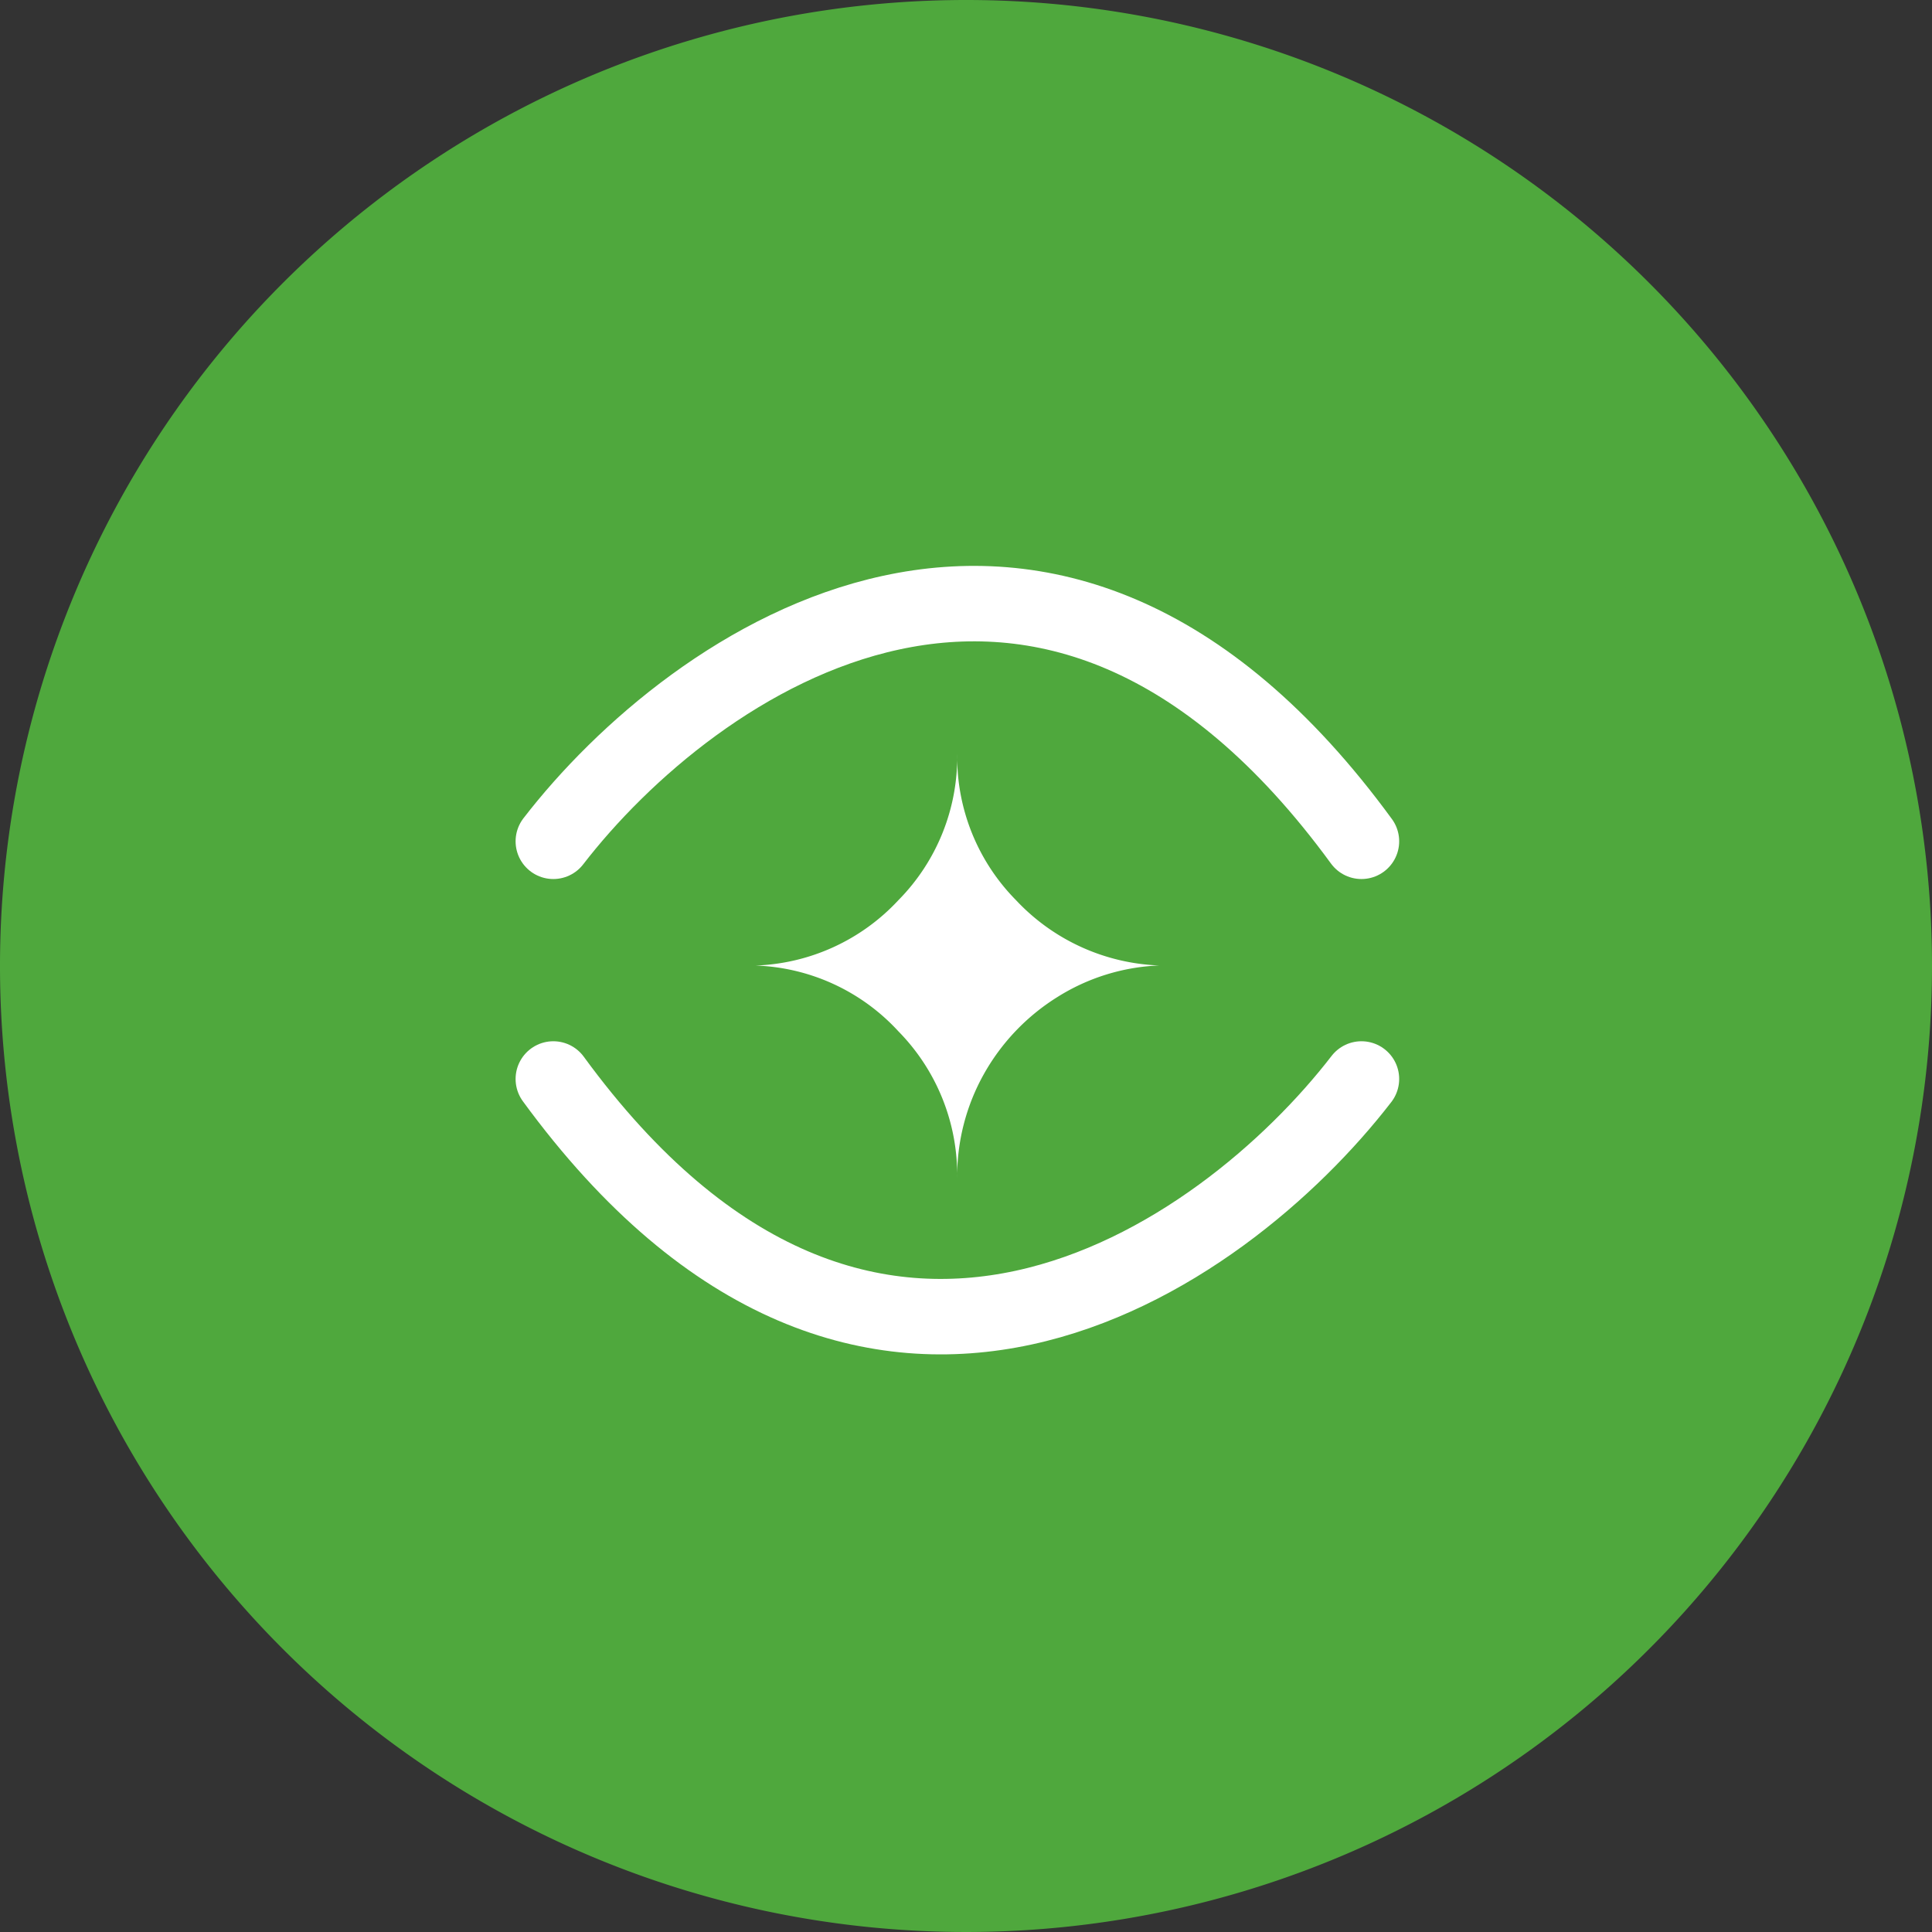
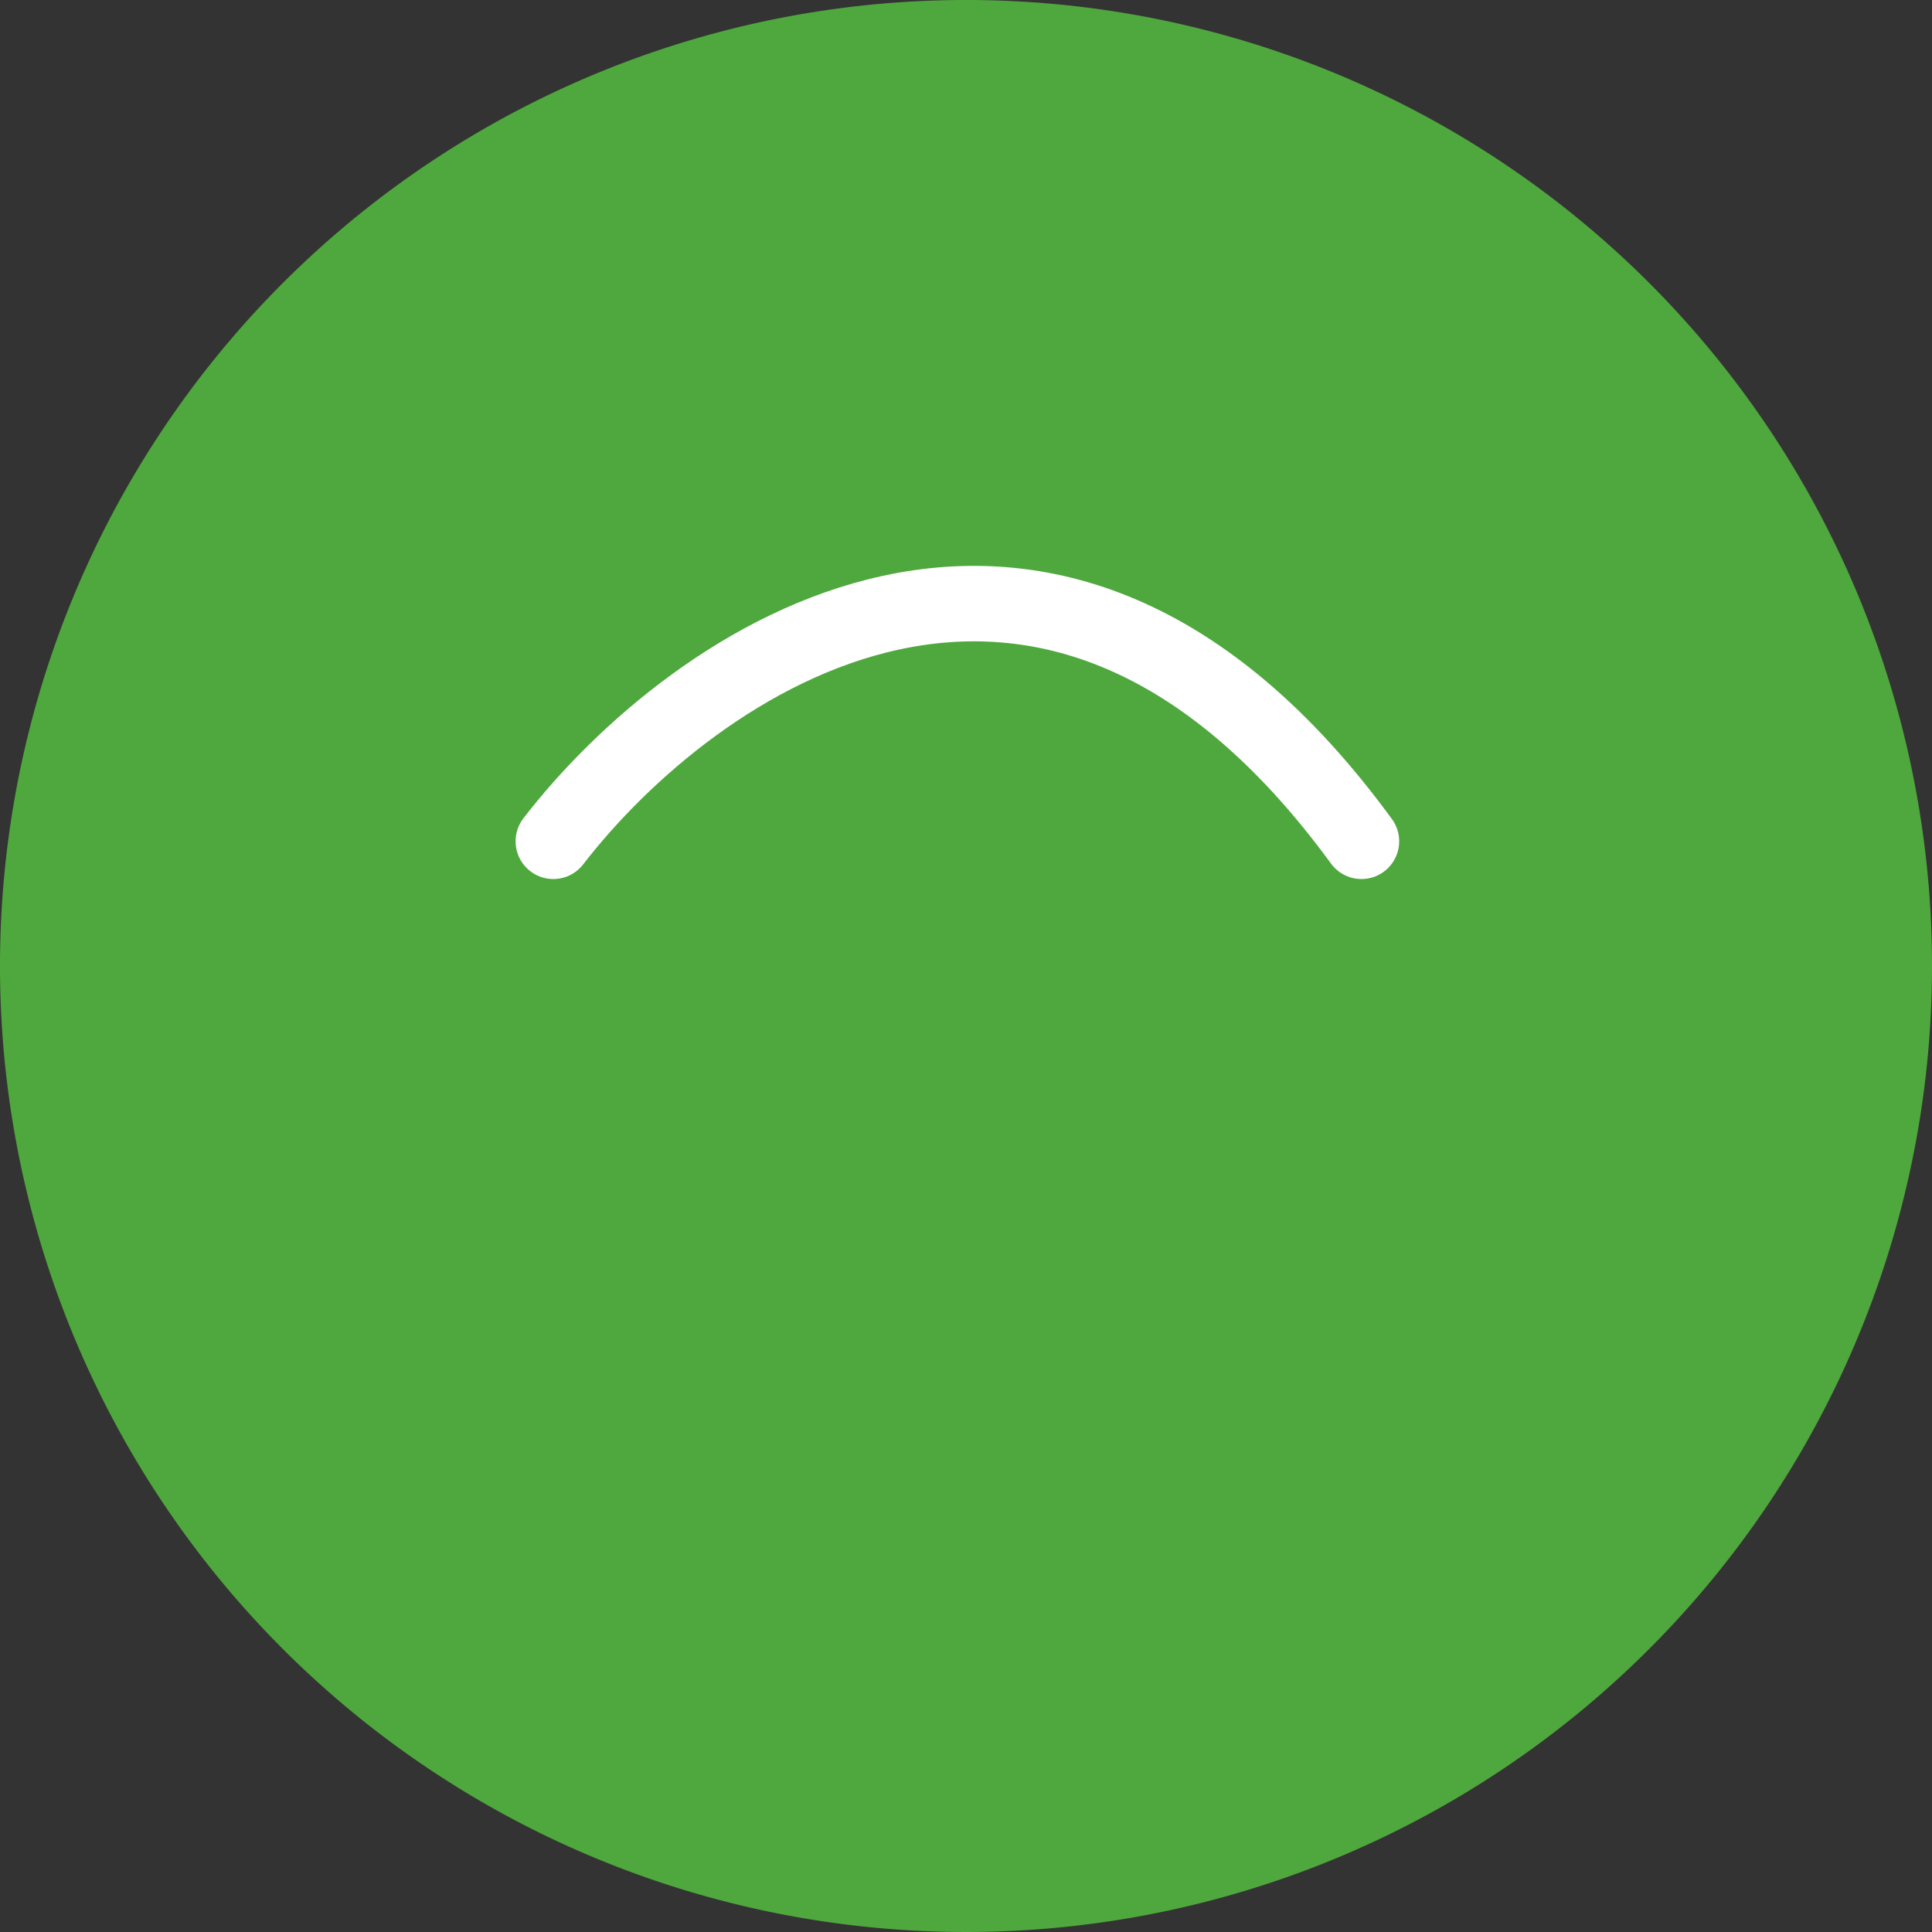
<svg xmlns="http://www.w3.org/2000/svg" width="76.816" height="76.815" viewBox="0 0 76.816 76.815">
  <rect x="0" y="0" width="76.816" height="76.815" fill="#333333" stroke="none" />
  <g id="Group_44365" data-name="Group 44365" transform="translate(-1463 -5271)">
    <path id="Icon_ionic-ios-checkmark-circle" data-name="Icon ionic-ios-checkmark-circle" d="M41.783,3.375A38.408,38.408,0,1,0,80.191,41.783,38.4,38.4,0,0,0,41.783,3.375Zm19.666,27.79L36.76,55.964h-.018A3.335,3.335,0,0,1,34.6,56.98a3.233,3.233,0,0,1-2.16-1.053L22.1,45.587a.736.736,0,0,1,0-1.053l3.287-3.287a.714.714,0,0,1,1.034,0l8.2,8.2L57.146,26.752a.729.729,0,0,1,.517-.222h0a.671.671,0,0,1,.517.222l3.231,3.342A.728.728,0,0,1,61.448,31.165Z" transform="translate(1459.625 5267.625)" fill="#4fa83d" />
    <circle id="Ellipse_1458" data-name="Ellipse 1458" cx="27.14" cy="27.14" r="27.14" transform="translate(1476.215 5279.348)" fill="#4fa83d" />
    <g id="Group_44364" data-name="Group 44364">
-       <path id="Icon_weather-stars" data-name="Icon weather-stars" d="M12.145,13.485a8.136,8.136,0,0,0,5.683-2.6,8.1,8.1,0,0,0,2.337-5.806A8.1,8.1,0,0,0,22.5,10.882a8.216,8.216,0,0,0,5.7,2.6,8.2,8.2,0,0,0-4.054,1.257A8.507,8.507,0,0,0,21.226,17.8a8.324,8.324,0,0,0-1.062,4.125A8.144,8.144,0,0,0,17.827,16.1,8.083,8.083,0,0,0,12.145,13.485Z" transform="translate(1480.893 5295.905)" fill="#fff" />
      <path id="Path_54745" data-name="Path 54745" d="M132,60.45c5.5-7.131,19.627-17.116,32.131,0" transform="translate(1353 5244)" fill="none" stroke="#fff" stroke-linecap="round" stroke-width="3" />
-       <path id="Path_54746" data-name="Path 54746" d="M164.131,61c-5.5,7.131-19.626,17.116-32.131,0" transform="translate(1353 5252.9)" fill="none" stroke="#fff" stroke-linecap="round" stroke-width="3" />
    </g>
  </g>
</svg>